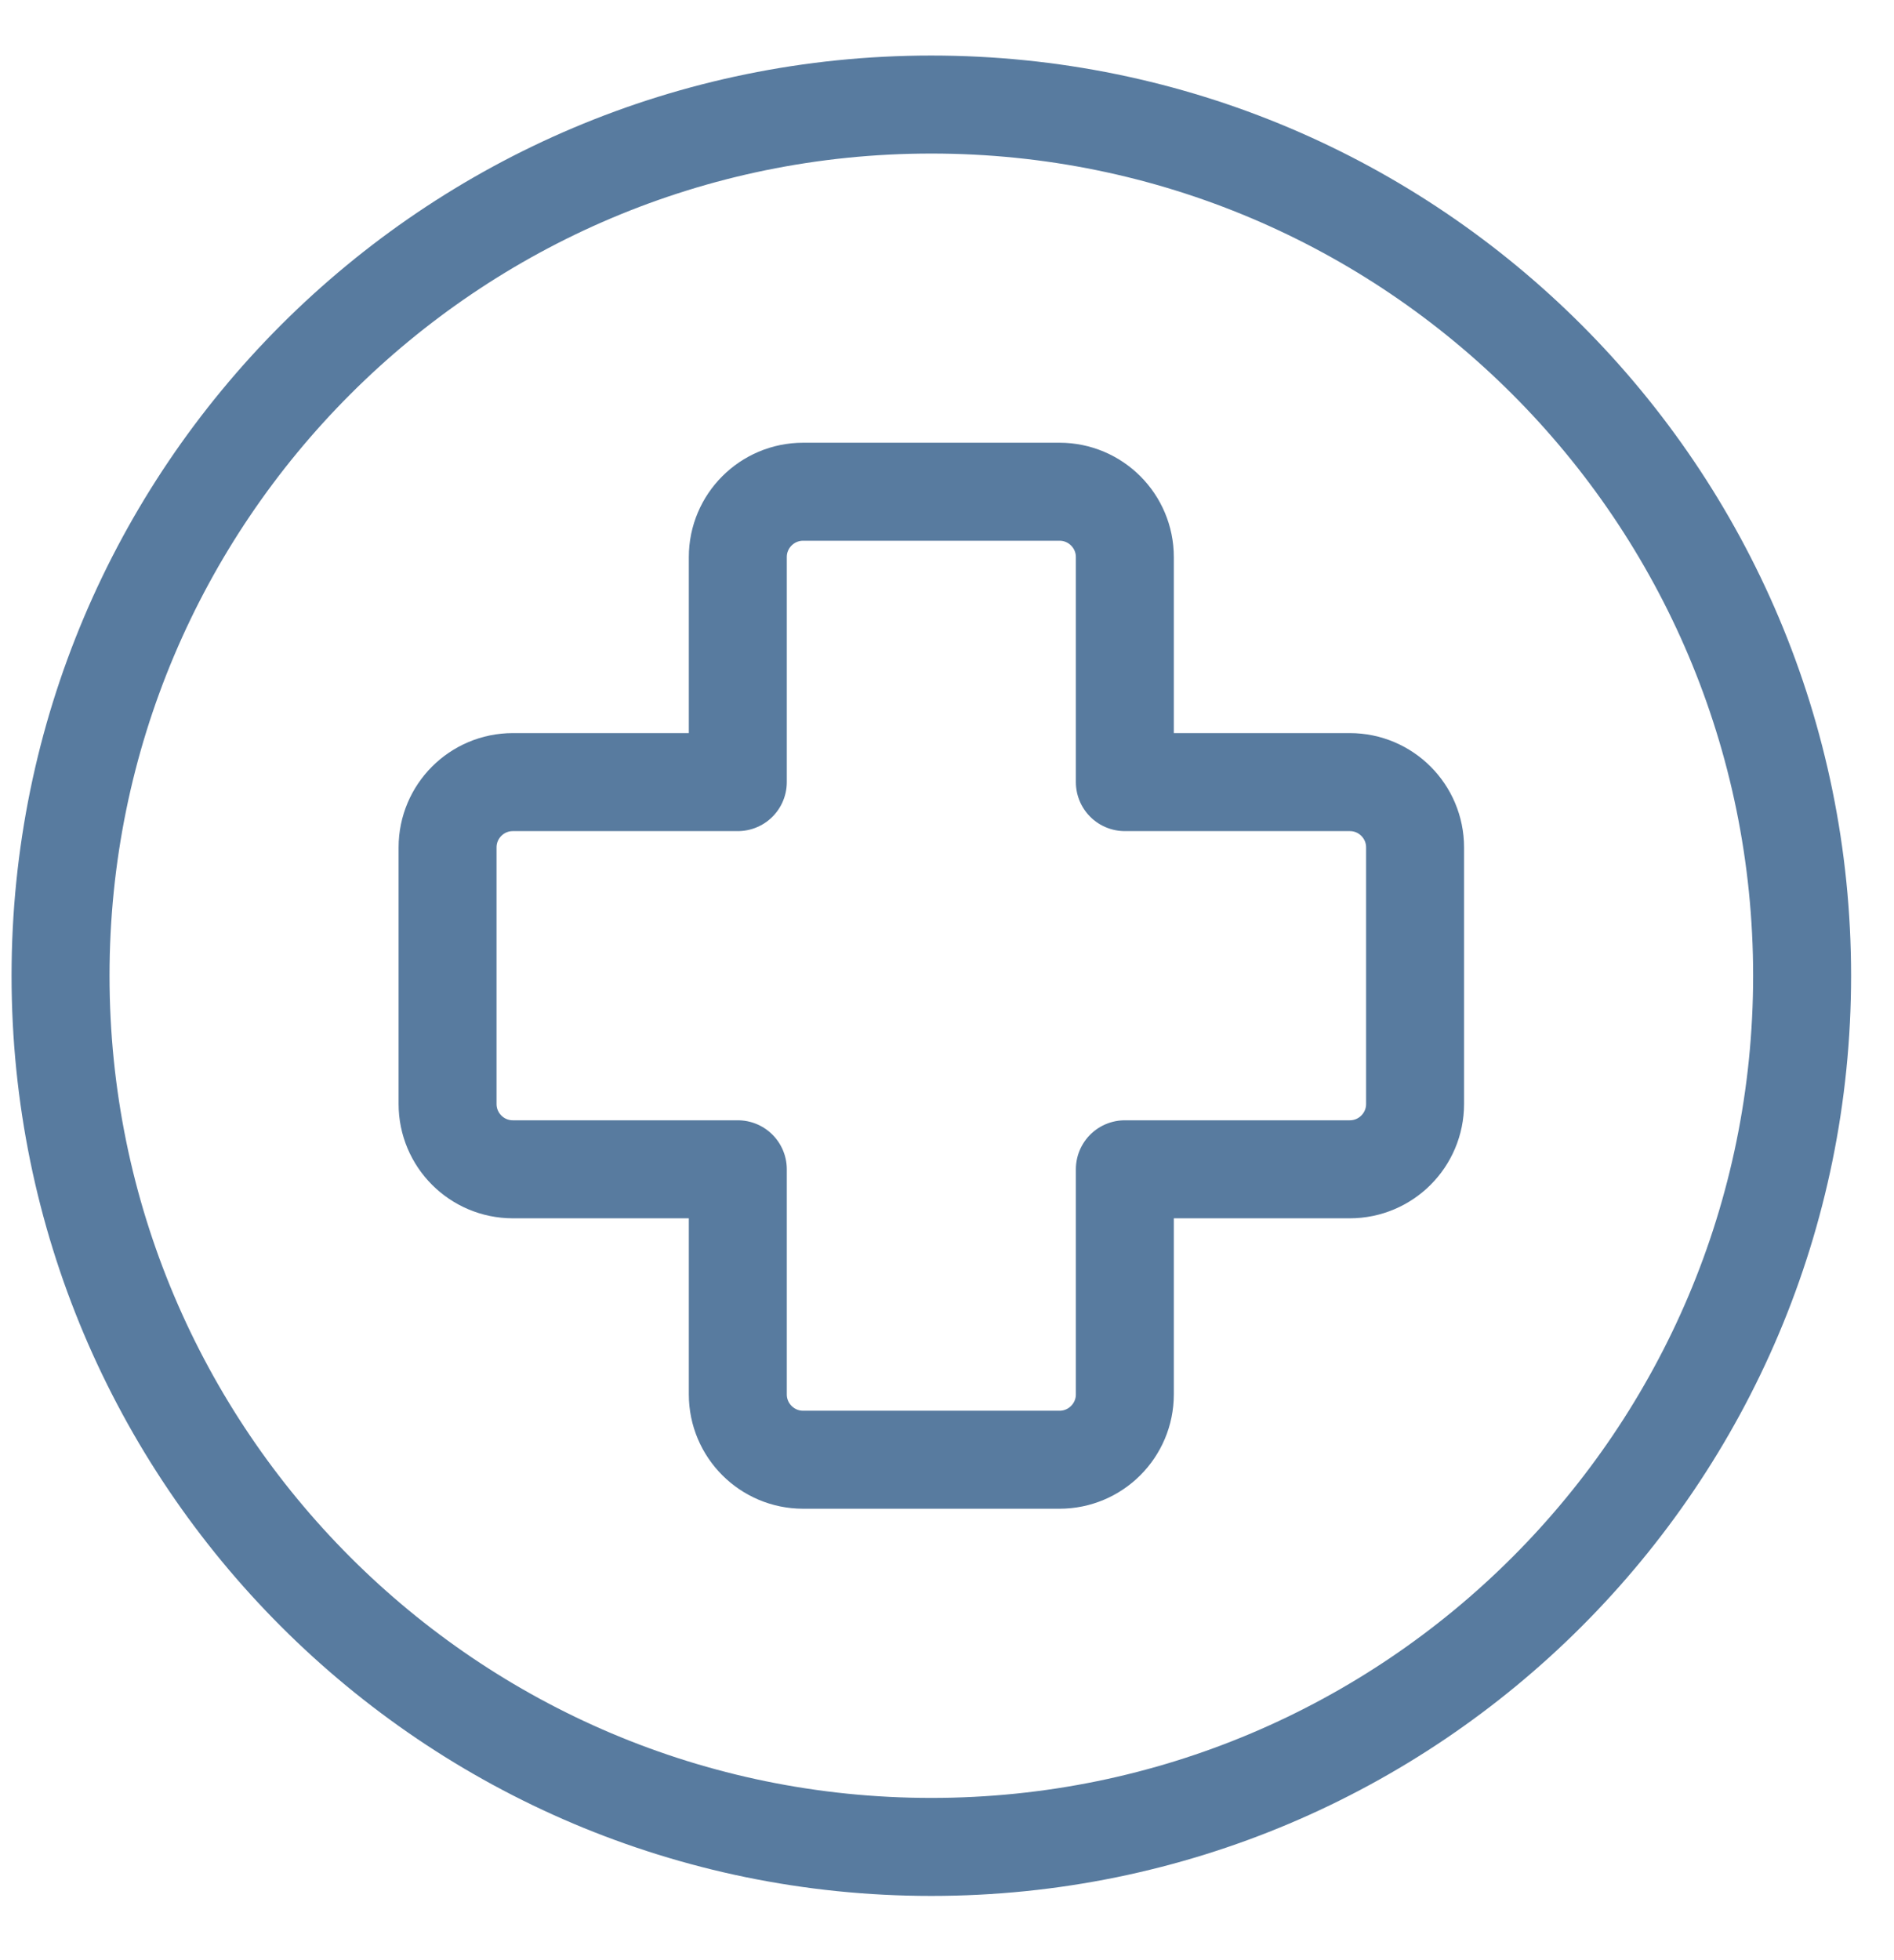
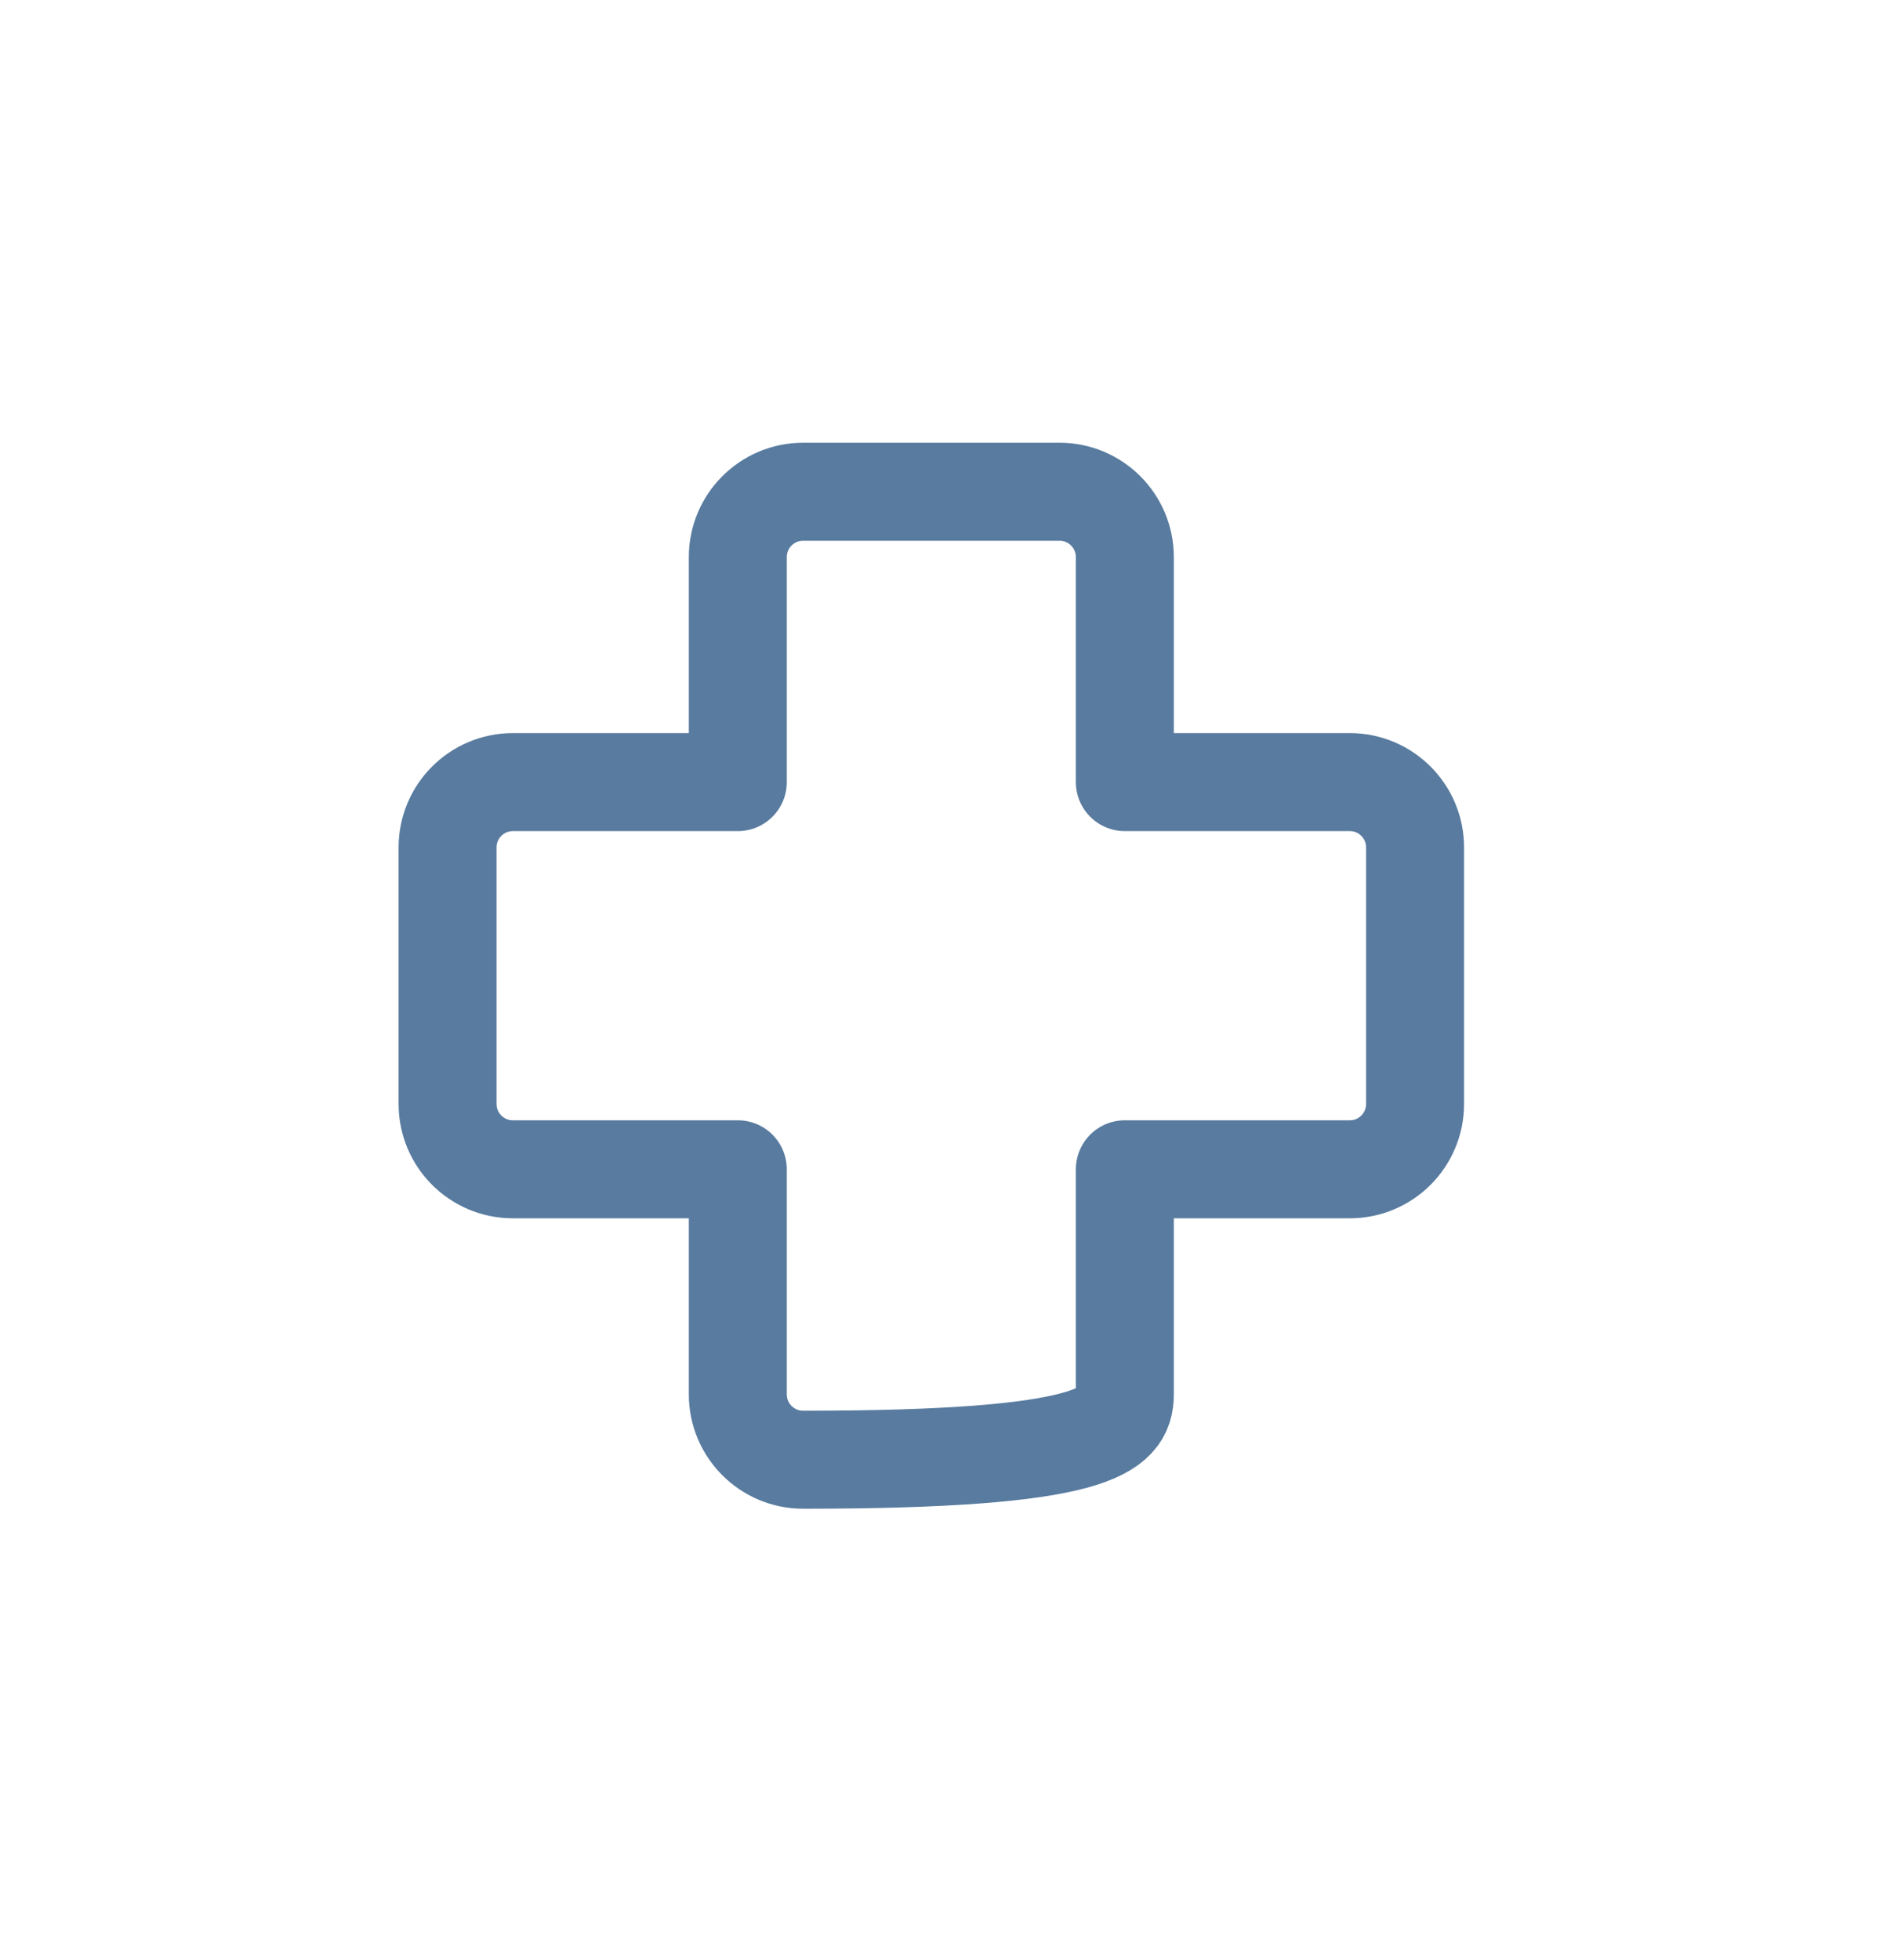
<svg xmlns="http://www.w3.org/2000/svg" width="29" height="30" viewBox="0 0 29 30" fill="none">
-   <path d="M11.297 8.526V11.97H7.853C7.3 11.97 6.853 12.418 6.853 12.97V16.896C6.853 17.448 7.3 17.896 7.853 17.896H11.297V21.341C11.297 21.893 11.745 22.341 12.297 22.341H16.223C16.775 22.341 17.223 21.893 17.223 21.341V17.896H20.667C21.22 17.896 21.667 17.448 21.667 16.896V12.97C21.667 12.418 21.22 11.97 20.667 11.97H17.223V8.526C17.223 7.974 16.775 7.526 16.223 7.526H12.297C11.745 7.526 11.297 7.974 11.297 8.526Z" stroke="#587B9F" stroke-width="1.5" stroke-linecap="round" stroke-linejoin="round" />
-   <path d="M27.593 14.933C27.593 22.297 21.624 28.267 14.26 28.267C6.896 28.267 0.927 22.297 0.927 14.933C0.927 7.57 6.896 1.6 14.26 1.6C21.624 1.6 27.593 7.57 27.593 14.933Z" stroke="#587B9F" stroke-width="1.5" stroke-linecap="round" stroke-linejoin="round" />
+   <path d="M11.297 8.526V11.97H7.853C7.3 11.97 6.853 12.418 6.853 12.97V16.896C6.853 17.448 7.3 17.896 7.853 17.896H11.297V21.341C11.297 21.893 11.745 22.341 12.297 22.341C16.775 22.341 17.223 21.893 17.223 21.341V17.896H20.667C21.22 17.896 21.667 17.448 21.667 16.896V12.97C21.667 12.418 21.22 11.97 20.667 11.97H17.223V8.526C17.223 7.974 16.775 7.526 16.223 7.526H12.297C11.745 7.526 11.297 7.974 11.297 8.526Z" stroke="#587B9F" stroke-width="1.5" stroke-linecap="round" stroke-linejoin="round" />
</svg>